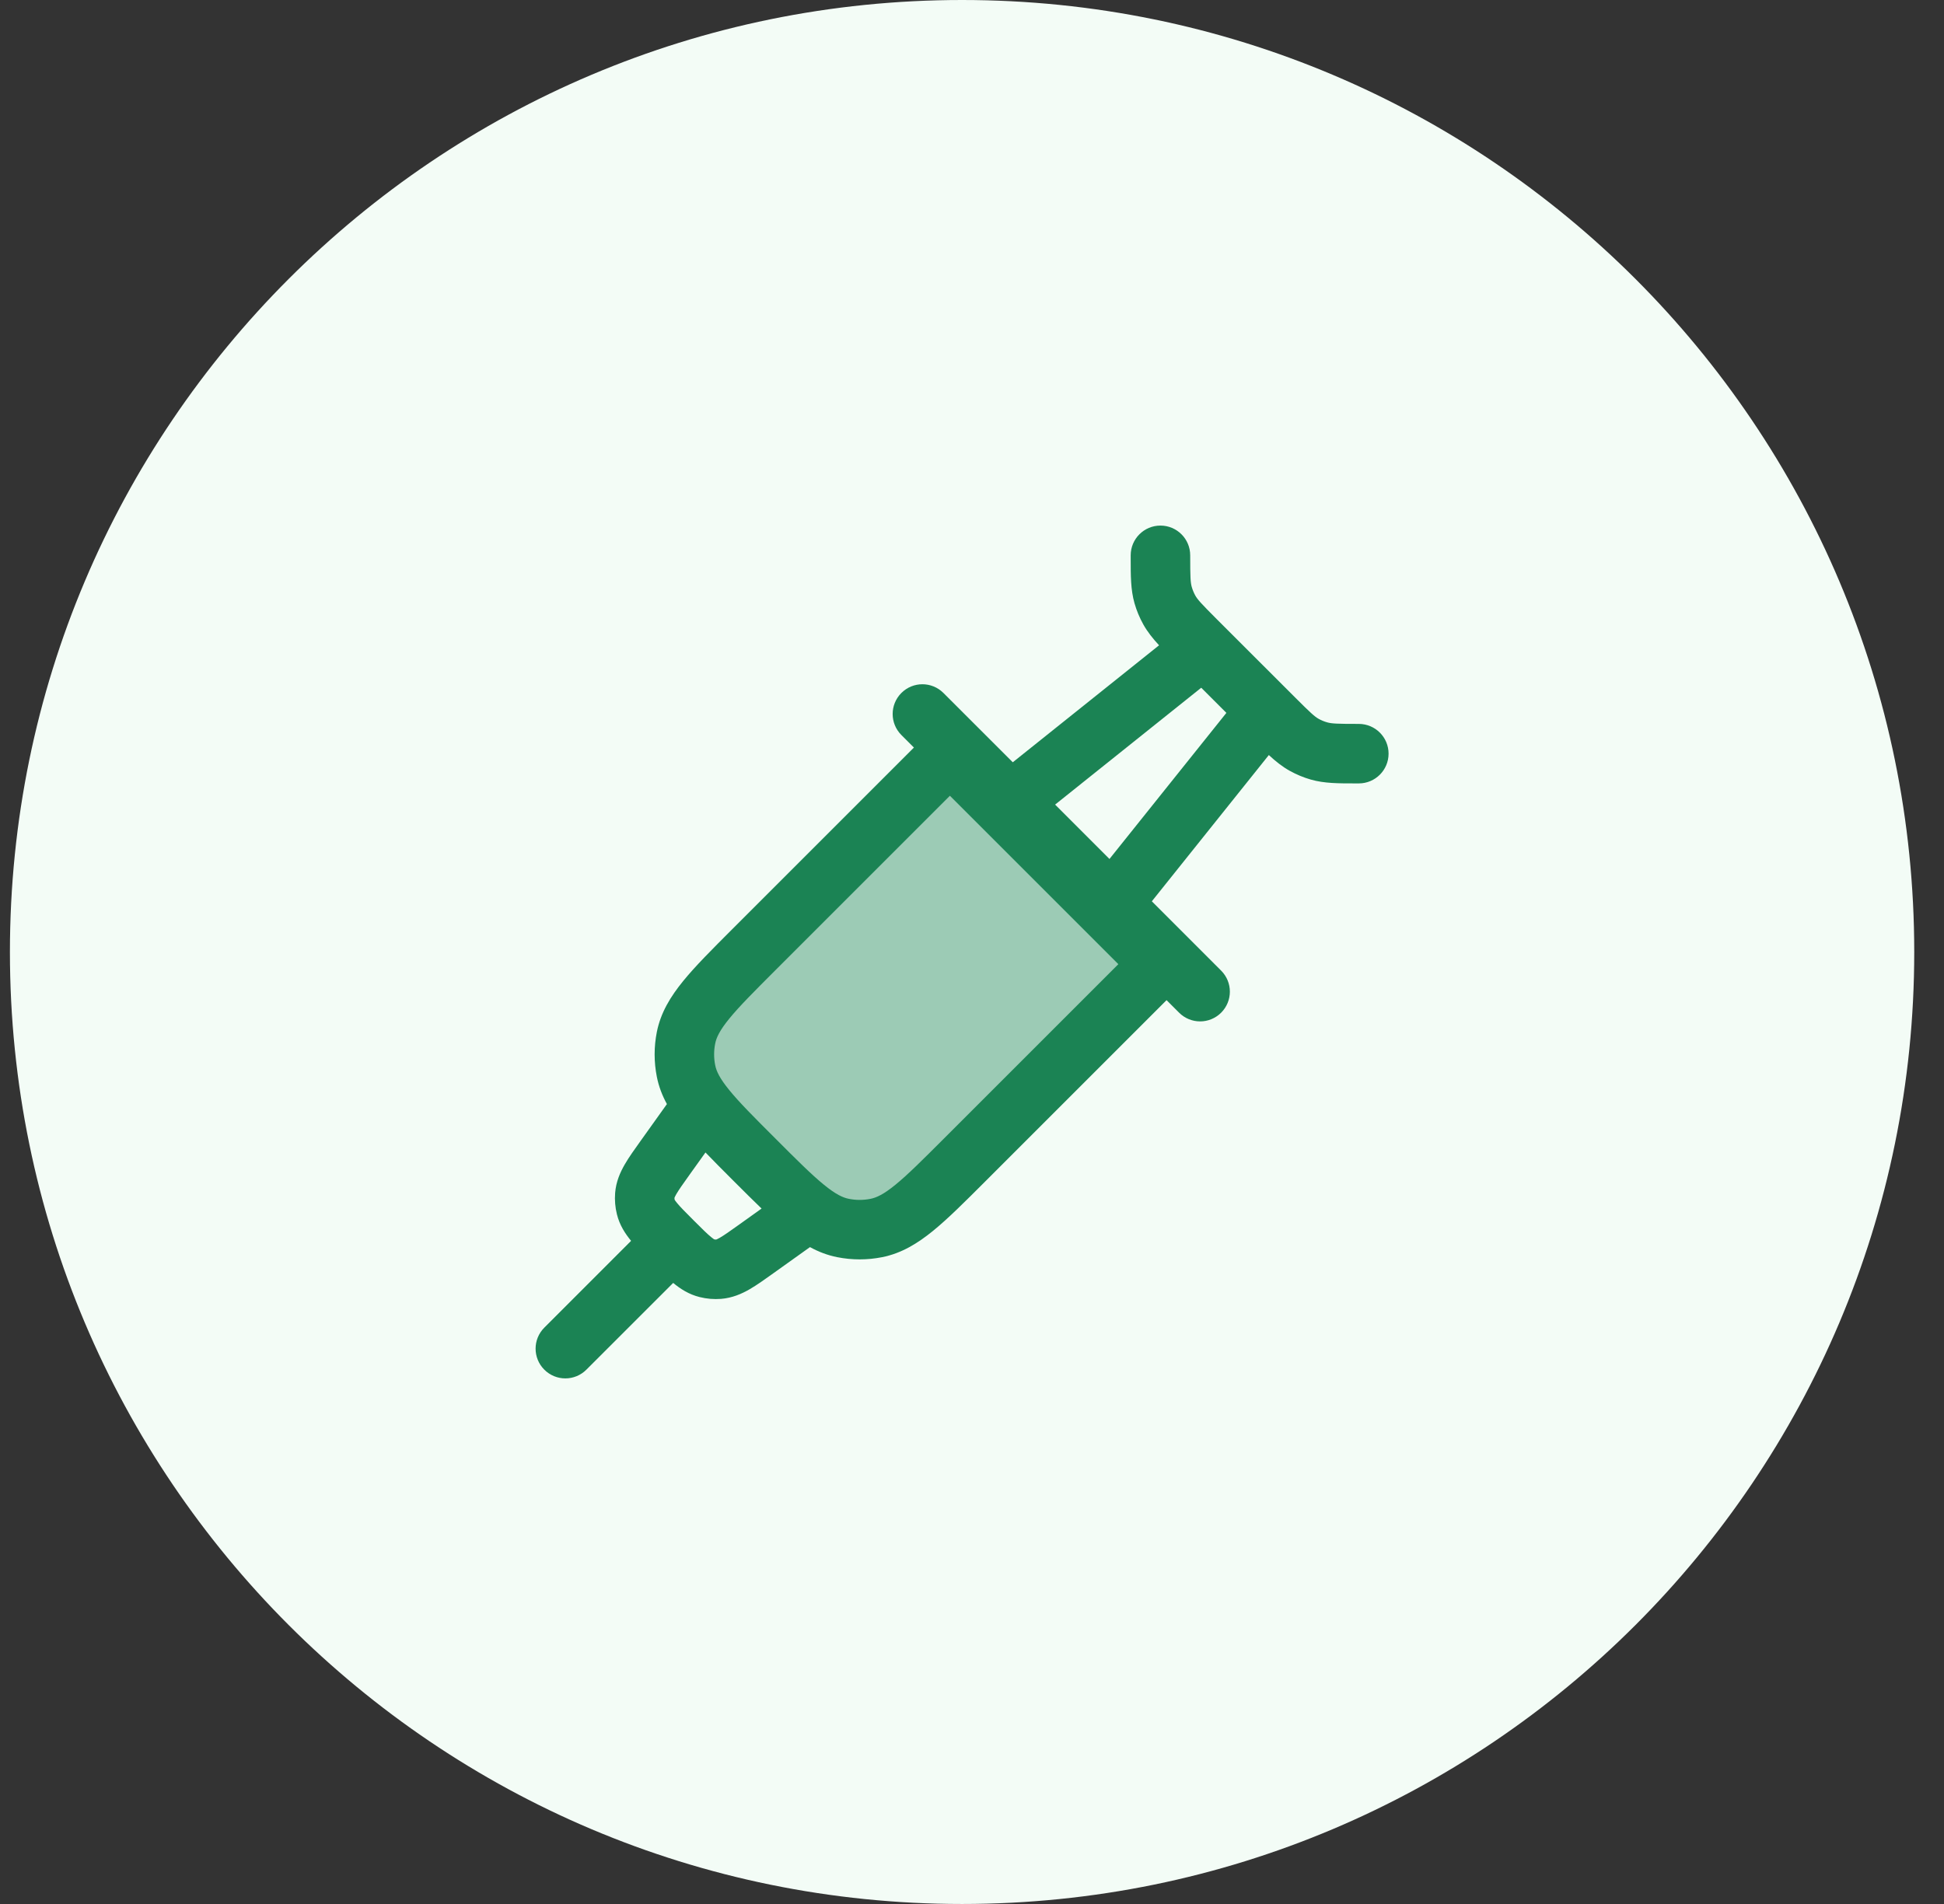
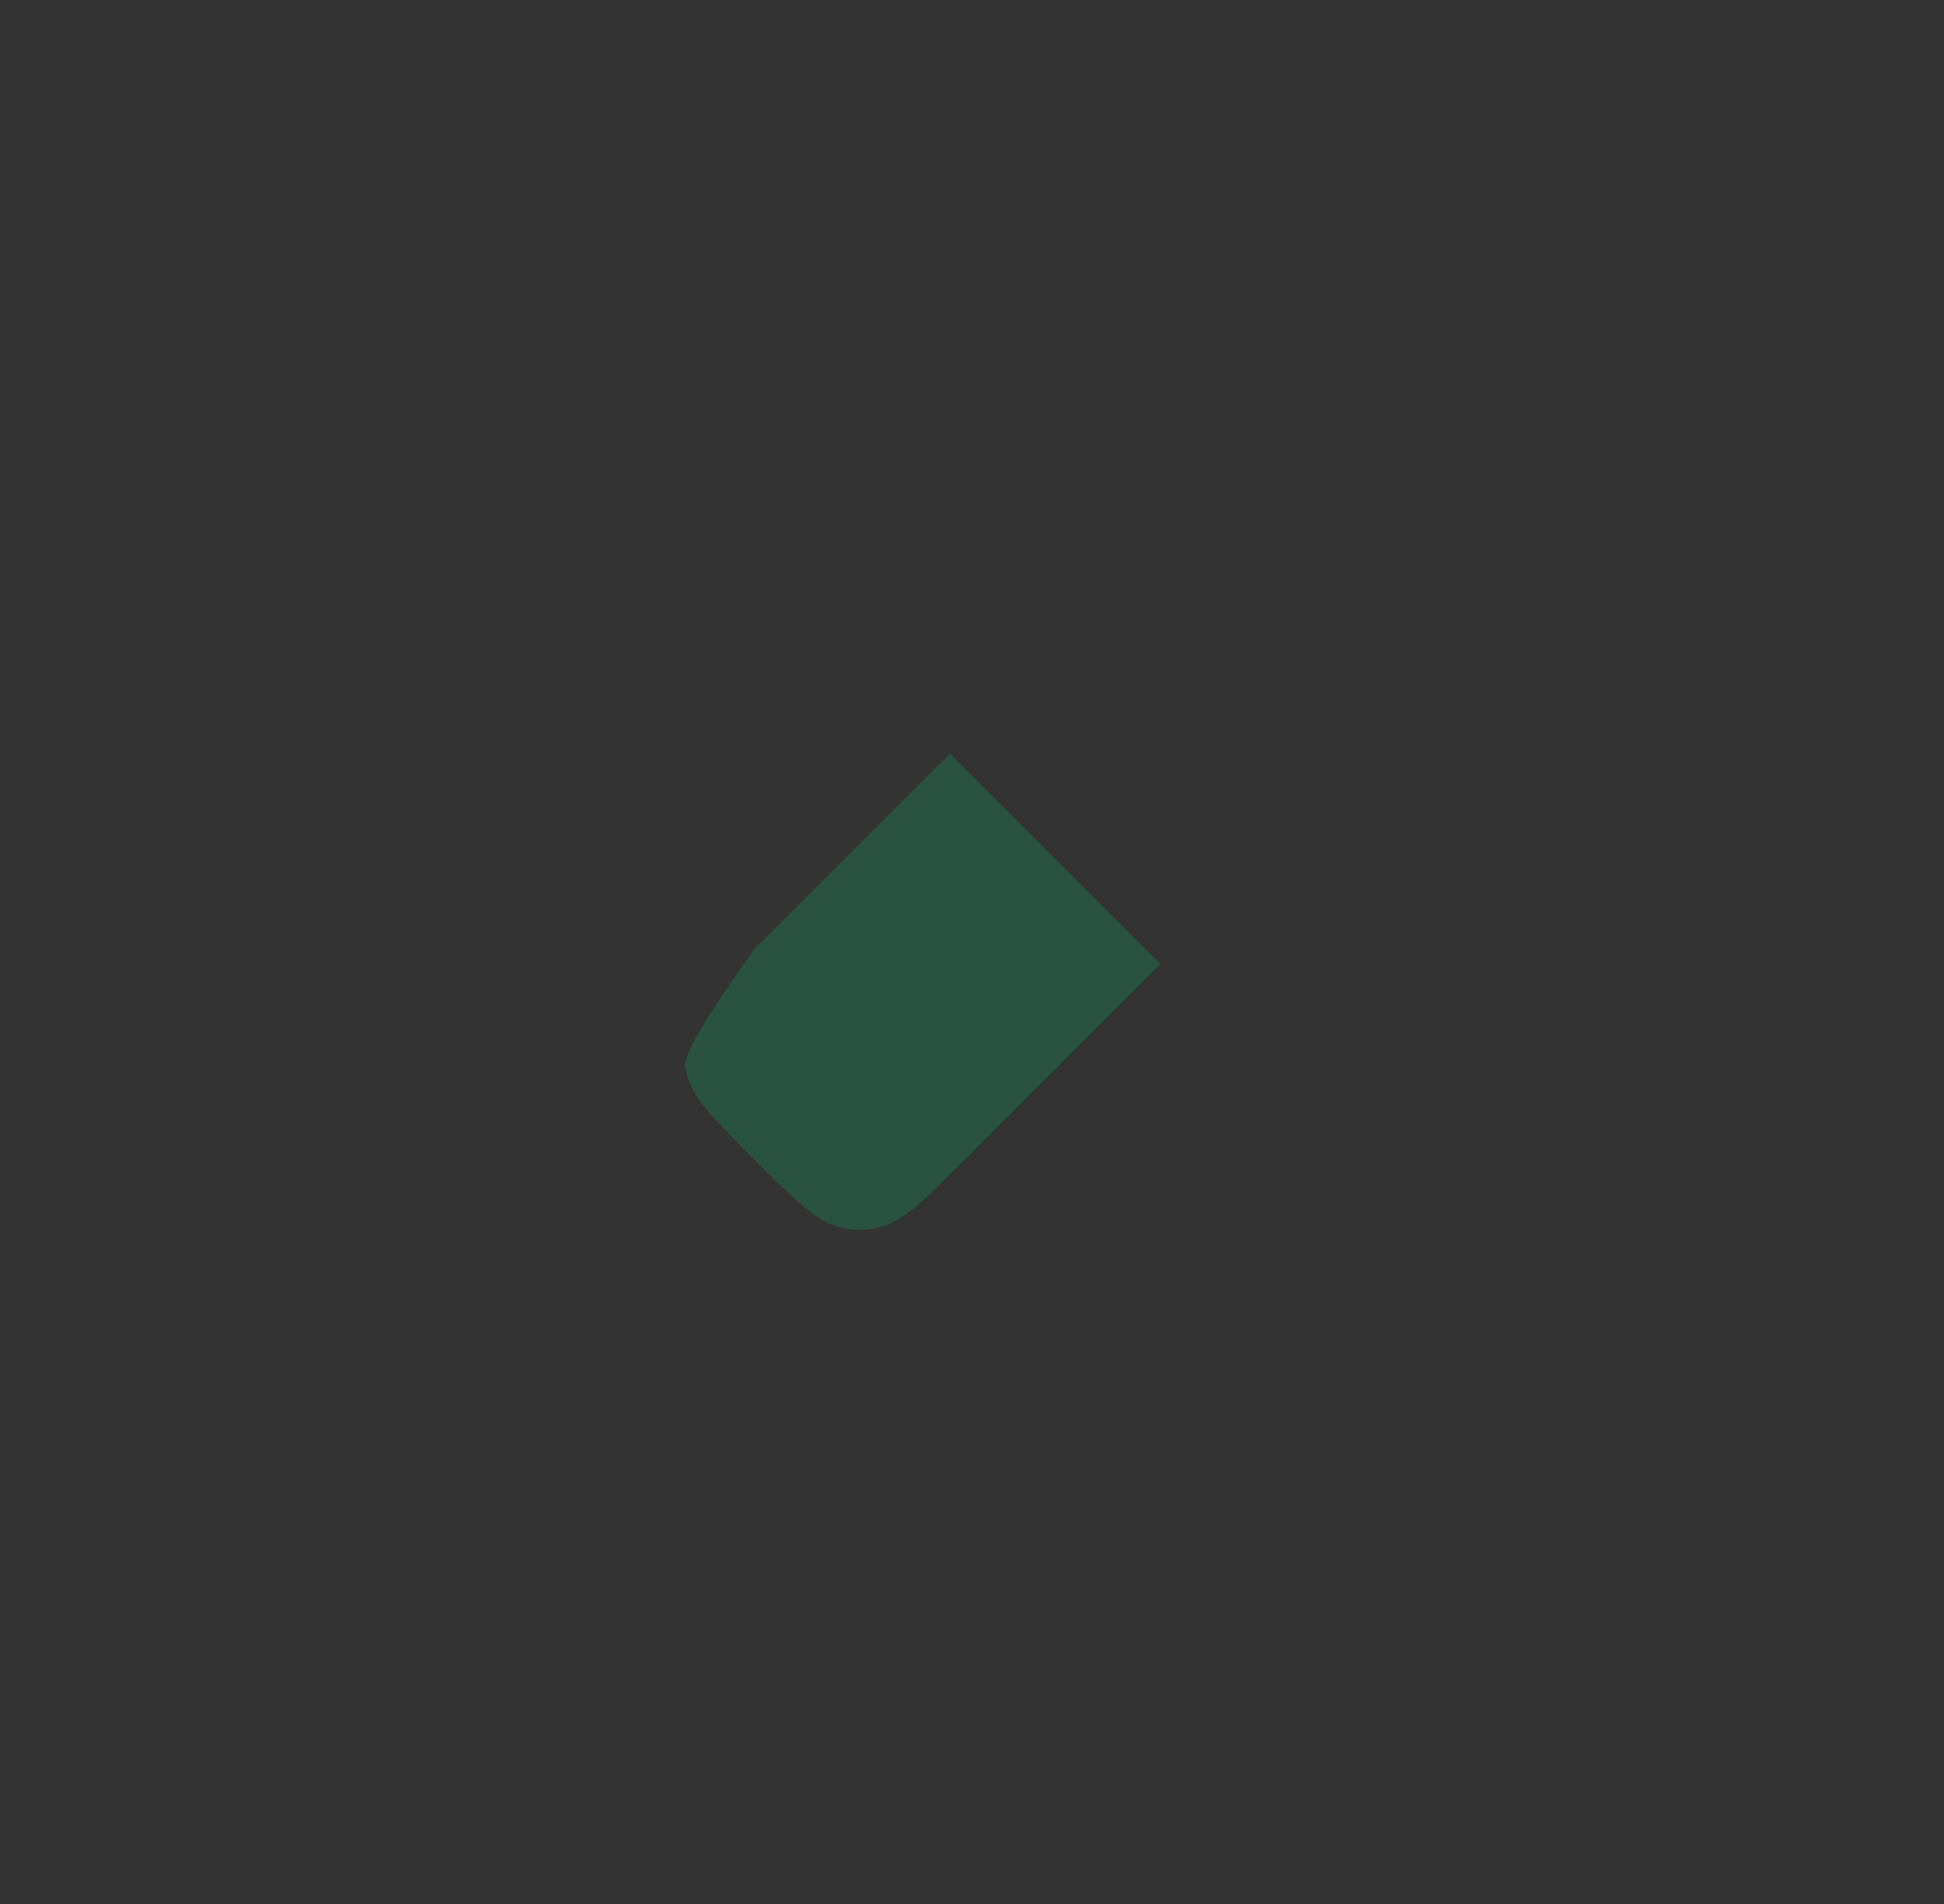
<svg xmlns="http://www.w3.org/2000/svg" width="49" height="48" viewBox="0 0 49 48" fill="none">
  <rect x="0" y="0" width="49" height="48" fill="#333333" stroke="none" />
-   <path d="M0.25 24C0.25 10.745 10.995 0 24.25 0C37.505 0 48.25 10.745 48.25 24C48.25 37.255 37.505 48 24.25 48C10.995 48 0.25 37.255 0.25 24Z" fill="#F3FCF6" />
-   <path opacity="0.4" d="M24.322 29.235L29.25 24.307L23.943 19L19.015 23.928C17.951 24.993 17.418 25.525 17.291 26.163C17.236 26.439 17.236 26.723 17.291 27C17.418 27.638 17.951 28.17 19.015 29.235C20.08 30.299 20.612 30.832 21.25 30.959C21.527 31.014 21.811 31.014 22.087 30.959C22.725 30.832 23.257 30.299 24.322 29.235Z" fill="#1B8354" />
-   <path fill-rule="evenodd" clip-rule="evenodd" d="M30 14C30 13.586 29.664 13.25 29.25 13.25C28.836 13.25 28.5 13.586 28.5 14L28.5 14.08C28.5 14.511 28.499 14.867 28.596 15.208C28.649 15.394 28.724 15.573 28.818 15.742C28.923 15.93 29.057 16.097 29.215 16.268L25.528 19.217L23.78 17.47C23.487 17.177 23.013 17.177 22.72 17.47C22.427 17.763 22.427 18.237 22.72 18.53L23.036 18.846L18.457 23.425C17.948 23.934 17.526 24.356 17.22 24.732C16.901 25.124 16.653 25.528 16.556 26.017C16.482 26.389 16.482 26.773 16.556 27.146C16.605 27.394 16.693 27.62 16.81 27.834L16.15 28.758C15.997 28.972 15.852 29.174 15.747 29.356C15.632 29.556 15.527 29.791 15.505 30.075C15.491 30.255 15.506 30.437 15.55 30.613C15.618 30.889 15.76 31.103 15.907 31.282C15.906 31.282 15.907 31.282 15.907 31.282L13.72 33.47C13.427 33.763 13.427 34.237 13.72 34.53C14.013 34.823 14.487 34.823 14.78 34.53L16.968 32.343C16.968 32.343 16.968 32.343 16.968 32.343C17.146 32.49 17.361 32.632 17.637 32.7C17.813 32.744 17.995 32.759 18.175 32.745C18.459 32.722 18.694 32.618 18.894 32.503C19.076 32.398 19.278 32.253 19.492 32.1L20.416 31.44C20.63 31.557 20.856 31.645 21.104 31.694C21.477 31.768 21.861 31.768 22.233 31.694C22.722 31.597 23.126 31.349 23.518 31.03C23.894 30.724 24.316 30.302 24.825 29.793L29.404 25.214L29.72 25.53C30.013 25.823 30.487 25.823 30.78 25.53C31.073 25.237 31.073 24.763 30.78 24.47L29.033 22.722L31.982 19.035C32.153 19.193 32.32 19.328 32.508 19.432C32.677 19.526 32.856 19.601 33.042 19.654C33.383 19.751 33.739 19.75 34.17 19.75L34.25 19.75C34.664 19.75 35 19.414 35 19C35 18.586 34.664 18.25 34.25 18.25C33.698 18.25 33.567 18.243 33.453 18.211C33.378 18.19 33.306 18.16 33.237 18.122C33.135 18.064 33.037 17.976 32.647 17.586L30.664 15.604C30.274 15.213 30.186 15.116 30.128 15.013C30.09 14.944 30.061 14.872 30.039 14.797C30.007 14.683 30 14.552 30 14ZM30.912 17.972L30.278 17.338L26.595 20.284L27.965 21.655L30.912 17.972ZM17.782 29.054C17.984 29.265 18.211 29.491 18.457 29.738L18.512 29.793C18.759 30.039 18.985 30.266 19.196 30.468L18.645 30.862C18.397 31.039 18.255 31.14 18.144 31.204C18.09 31.235 18.062 31.246 18.051 31.25C18.036 31.25 18.02 31.249 18.006 31.246C17.996 31.241 17.97 31.225 17.922 31.185C17.823 31.104 17.699 30.981 17.484 30.766C17.269 30.551 17.146 30.427 17.065 30.328C17.025 30.28 17.009 30.254 17.004 30.244C17.001 30.23 17 30.214 17 30.199C17.004 30.188 17.015 30.16 17.046 30.106C17.11 29.995 17.211 29.853 17.388 29.605L17.782 29.054ZM19.546 24.458L23.943 20.061L28.189 24.307L23.792 28.704C23.248 29.248 22.88 29.615 22.571 29.867C22.271 30.112 22.09 30.194 21.941 30.223C21.761 30.259 21.576 30.259 21.397 30.223C21.247 30.194 21.067 30.112 20.767 29.867C20.457 29.615 20.089 29.248 19.546 28.704C19.002 28.161 18.635 27.793 18.383 27.483C18.138 27.183 18.056 27.003 18.027 26.853C17.991 26.674 17.991 26.489 18.027 26.309C18.056 26.16 18.138 25.979 18.383 25.679C18.635 25.37 19.002 25.002 19.546 24.458Z" fill="#1B8354" />
+   <path opacity="0.4" d="M24.322 29.235L29.25 24.307L23.943 19L19.015 23.928C17.236 26.439 17.236 26.723 17.291 27C17.418 27.638 17.951 28.17 19.015 29.235C20.08 30.299 20.612 30.832 21.25 30.959C21.527 31.014 21.811 31.014 22.087 30.959C22.725 30.832 23.257 30.299 24.322 29.235Z" fill="#1B8354" />
</svg>